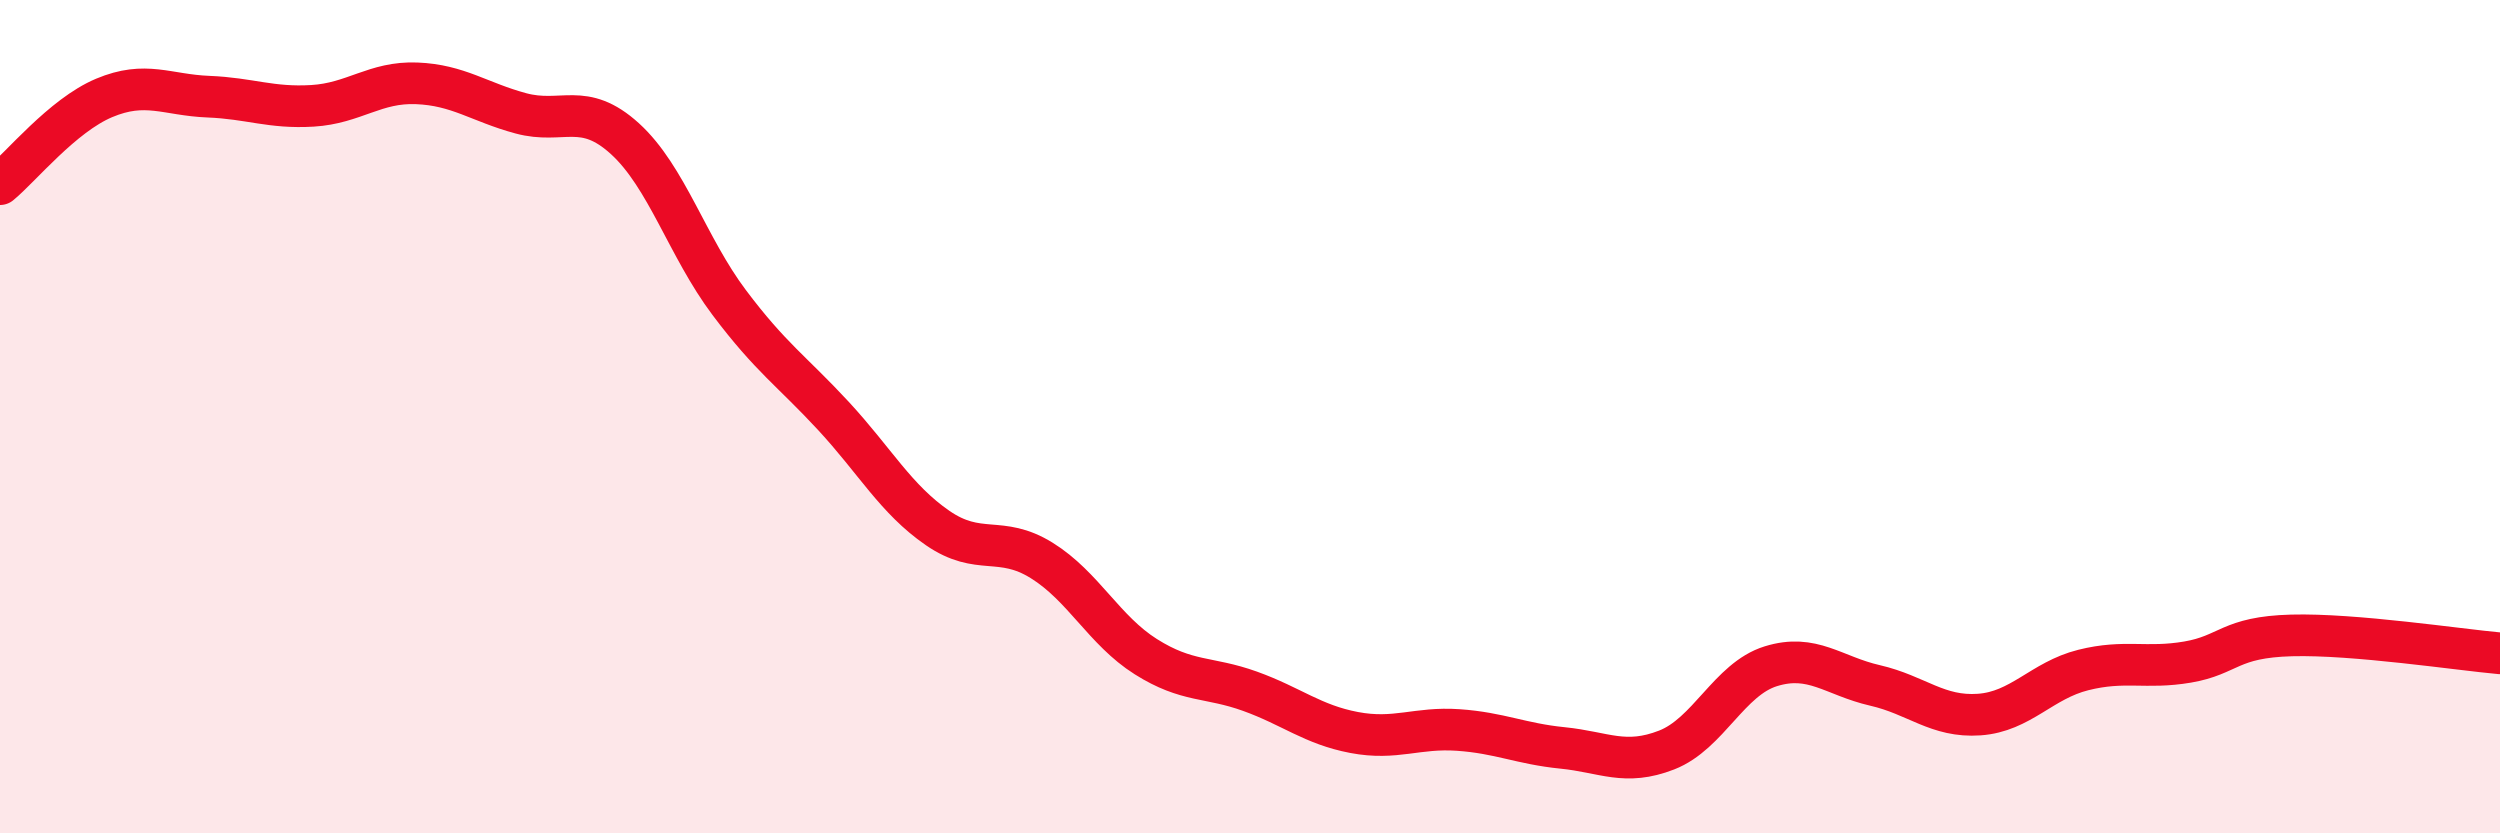
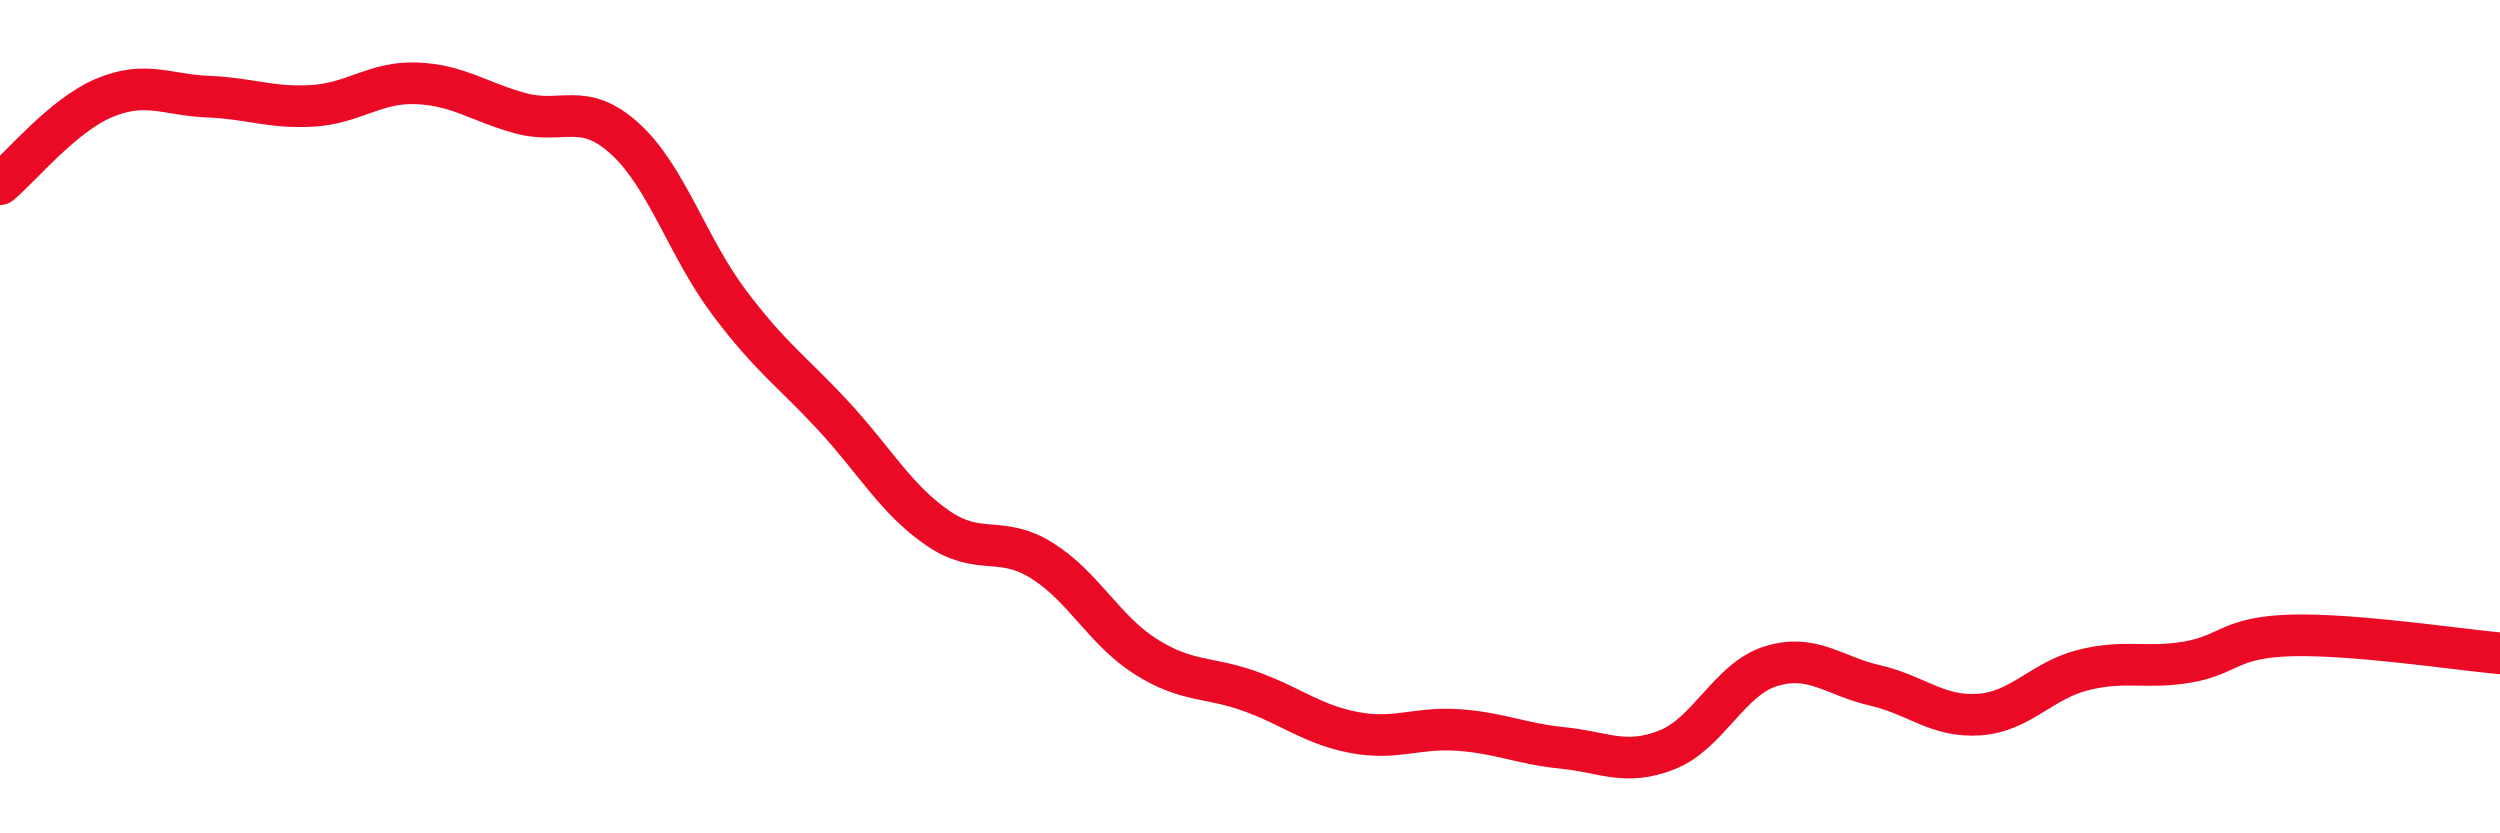
<svg xmlns="http://www.w3.org/2000/svg" width="60" height="20" viewBox="0 0 60 20">
-   <path d="M 0,4.42 C 0.5,4.01 1.5,2.77 2.5,2.35 C 3.5,1.93 4,2.28 5,2.32 C 6,2.36 6.5,2.6 7.5,2.54 C 8.5,2.48 9,1.96 10,2 C 11,2.04 11.5,2.45 12.5,2.72 C 13.5,2.99 14,2.42 15,3.33 C 16,4.24 16.5,5.93 17.5,7.26 C 18.5,8.59 19,8.9 20,9.98 C 21,11.06 21.5,11.98 22.5,12.67 C 23.5,13.36 24,12.83 25,13.45 C 26,14.07 26.5,15.13 27.5,15.76 C 28.5,16.39 29,16.23 30,16.59 C 31,16.95 31.5,17.39 32.5,17.58 C 33.5,17.77 34,17.45 35,17.52 C 36,17.59 36.5,17.85 37.5,17.95 C 38.5,18.05 39,18.39 40,18 C 41,17.61 41.5,16.3 42.5,15.99 C 43.5,15.68 44,16.22 45,16.45 C 46,16.68 46.5,17.22 47.5,17.15 C 48.5,17.08 49,16.33 50,16.08 C 51,15.83 51.5,16.06 52.5,15.89 C 53.5,15.72 53.5,15.29 55,15.25 C 56.5,15.21 59,15.59 60,15.68L60 20L0 20Z" fill="#EB0A25" opacity="0.1" stroke-linecap="round" stroke-linejoin="round" />
  <path d="M 0,4.42 C 0.5,4.01 1.5,2.77 2.5,2.35 C 3.5,1.93 4,2.28 5,2.32 C 6,2.36 6.5,2.6 7.5,2.54 C 8.5,2.48 9,1.96 10,2 C 11,2.04 11.5,2.45 12.5,2.72 C 13.5,2.99 14,2.42 15,3.33 C 16,4.24 16.5,5.93 17.5,7.26 C 18.5,8.59 19,8.9 20,9.98 C 21,11.06 21.5,11.98 22.5,12.67 C 23.5,13.36 24,12.83 25,13.45 C 26,14.07 26.5,15.13 27.5,15.76 C 28.5,16.39 29,16.23 30,16.59 C 31,16.95 31.5,17.39 32.5,17.58 C 33.5,17.77 34,17.45 35,17.52 C 36,17.59 36.5,17.85 37.5,17.95 C 38.5,18.05 39,18.39 40,18 C 41,17.61 41.5,16.3 42.5,15.99 C 43.5,15.68 44,16.22 45,16.45 C 46,16.68 46.5,17.22 47.5,17.15 C 48.5,17.08 49,16.33 50,16.08 C 51,15.83 51.5,16.06 52.5,15.89 C 53.5,15.72 53.5,15.29 55,15.25 C 56.5,15.21 59,15.59 60,15.68" stroke="#EB0A25" stroke-width="1" fill="none" stroke-linecap="round" stroke-linejoin="round" />
</svg>